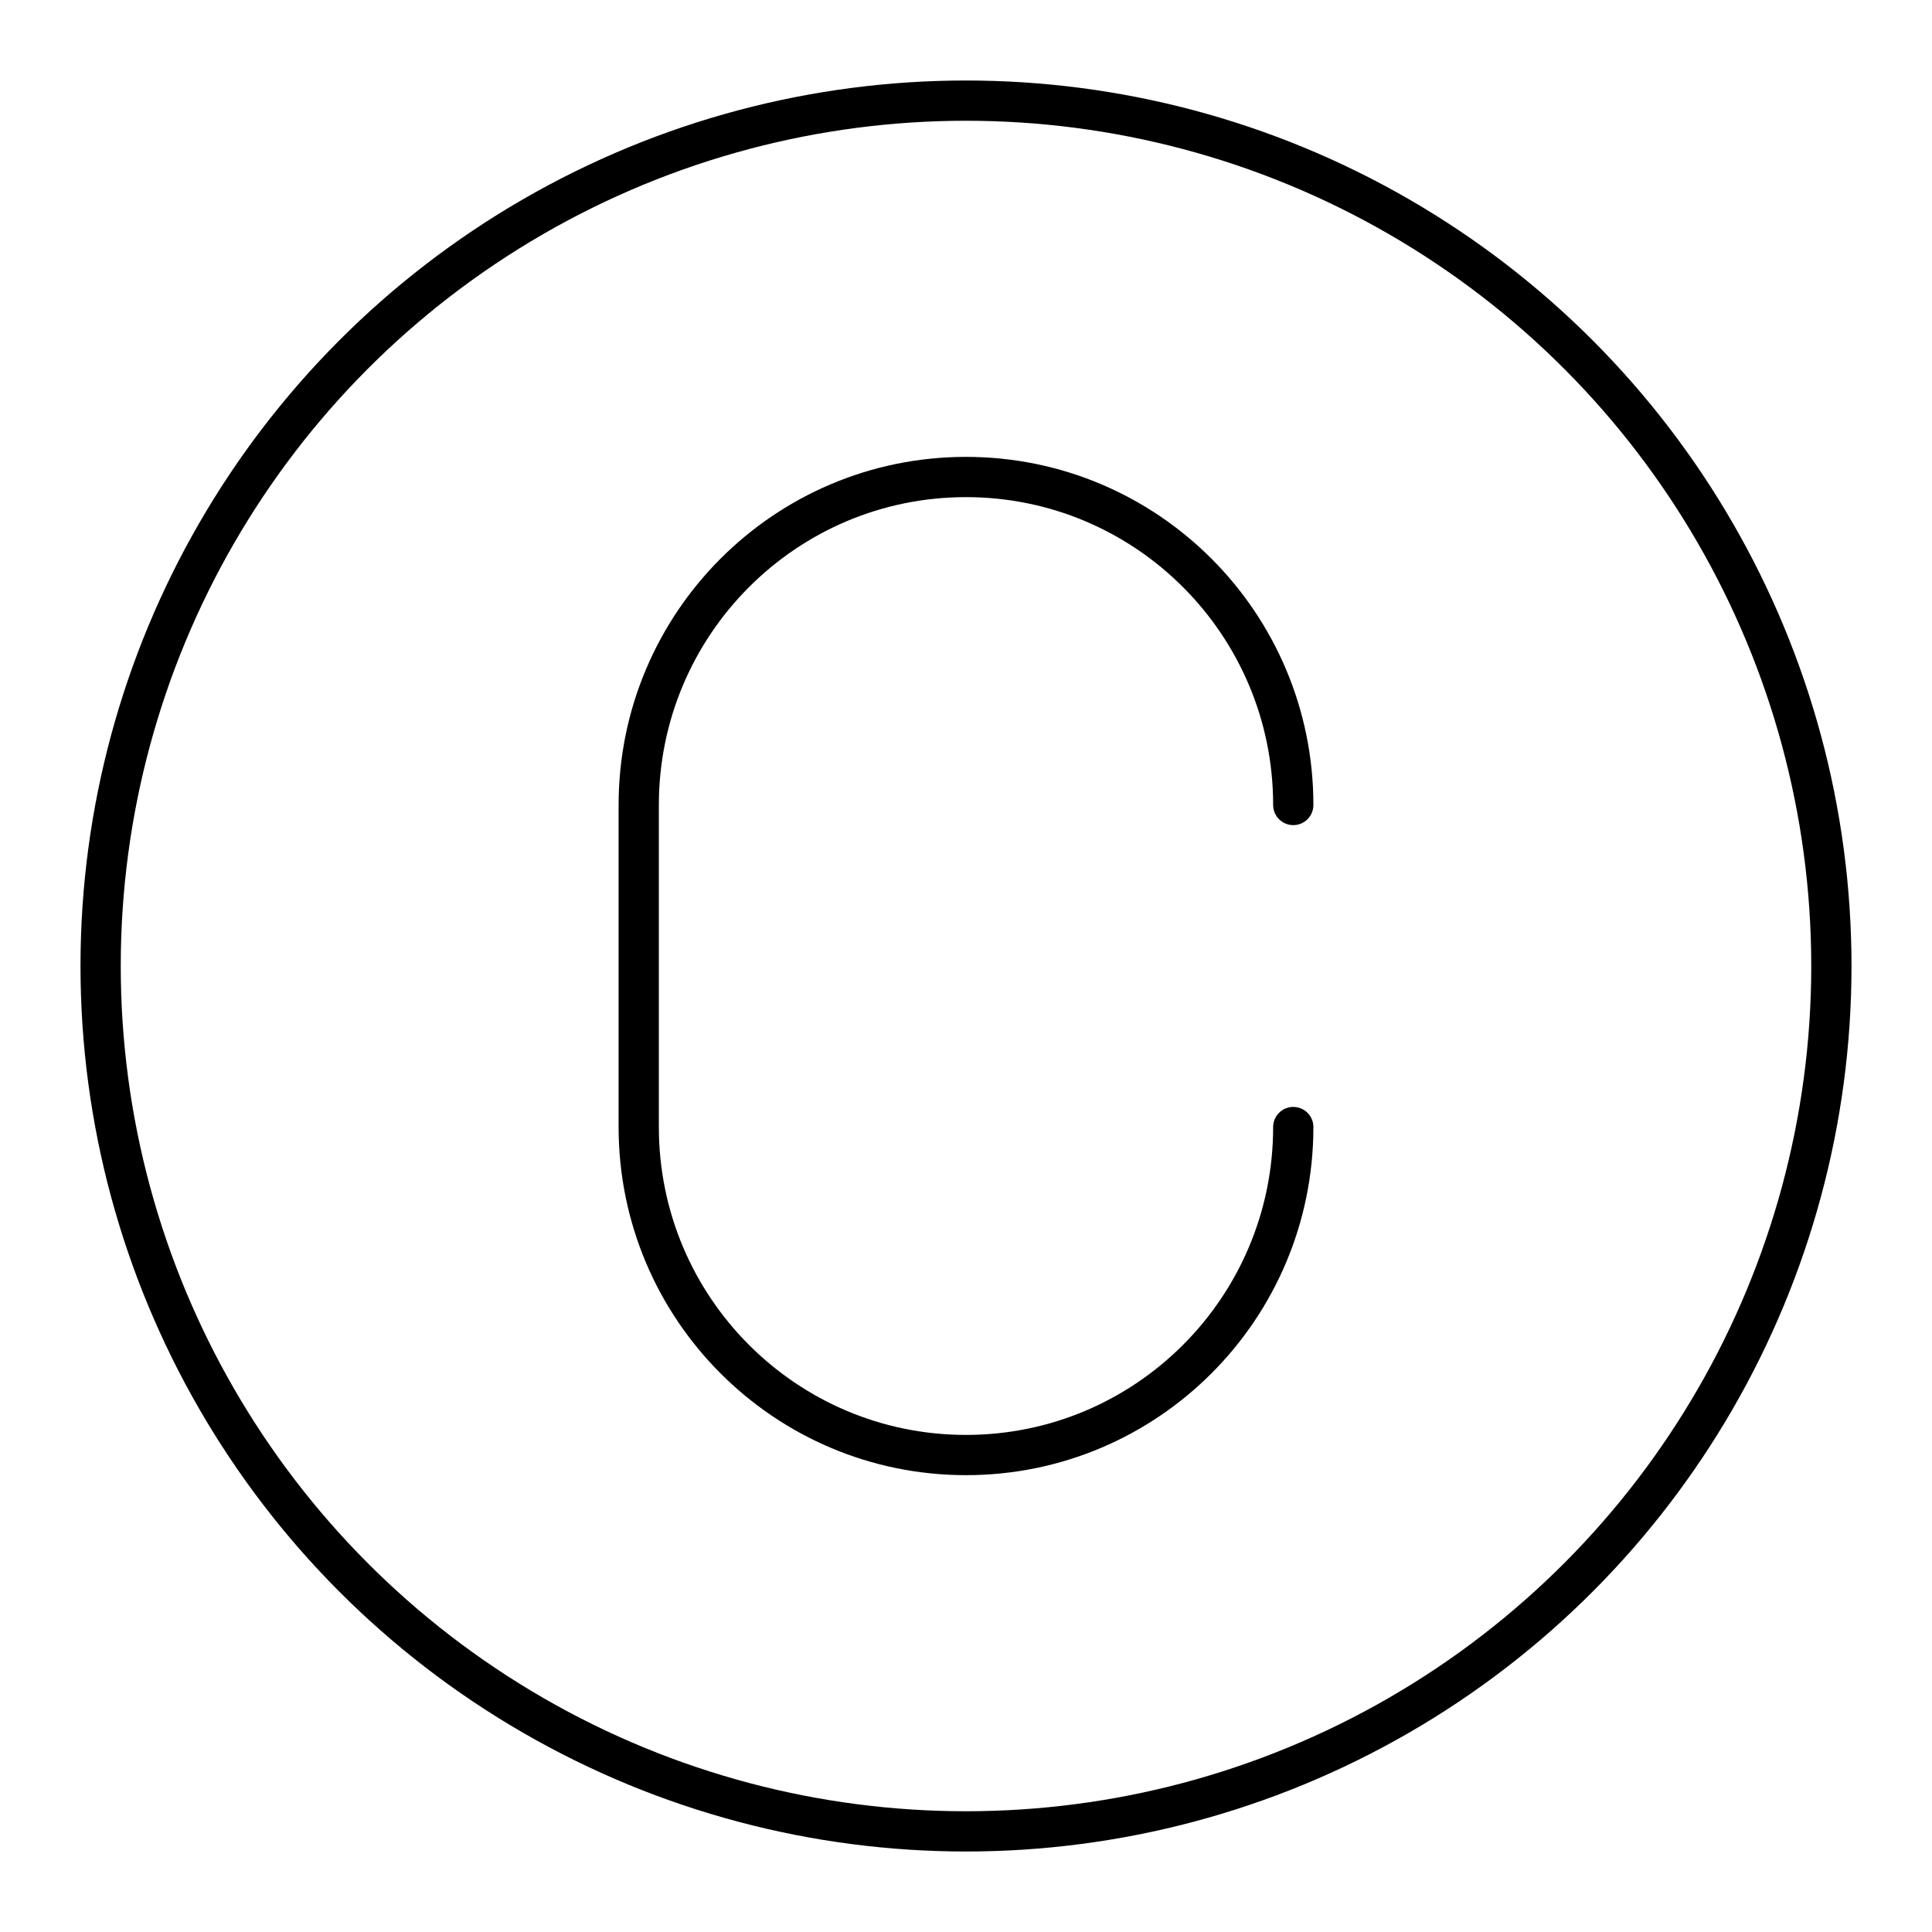
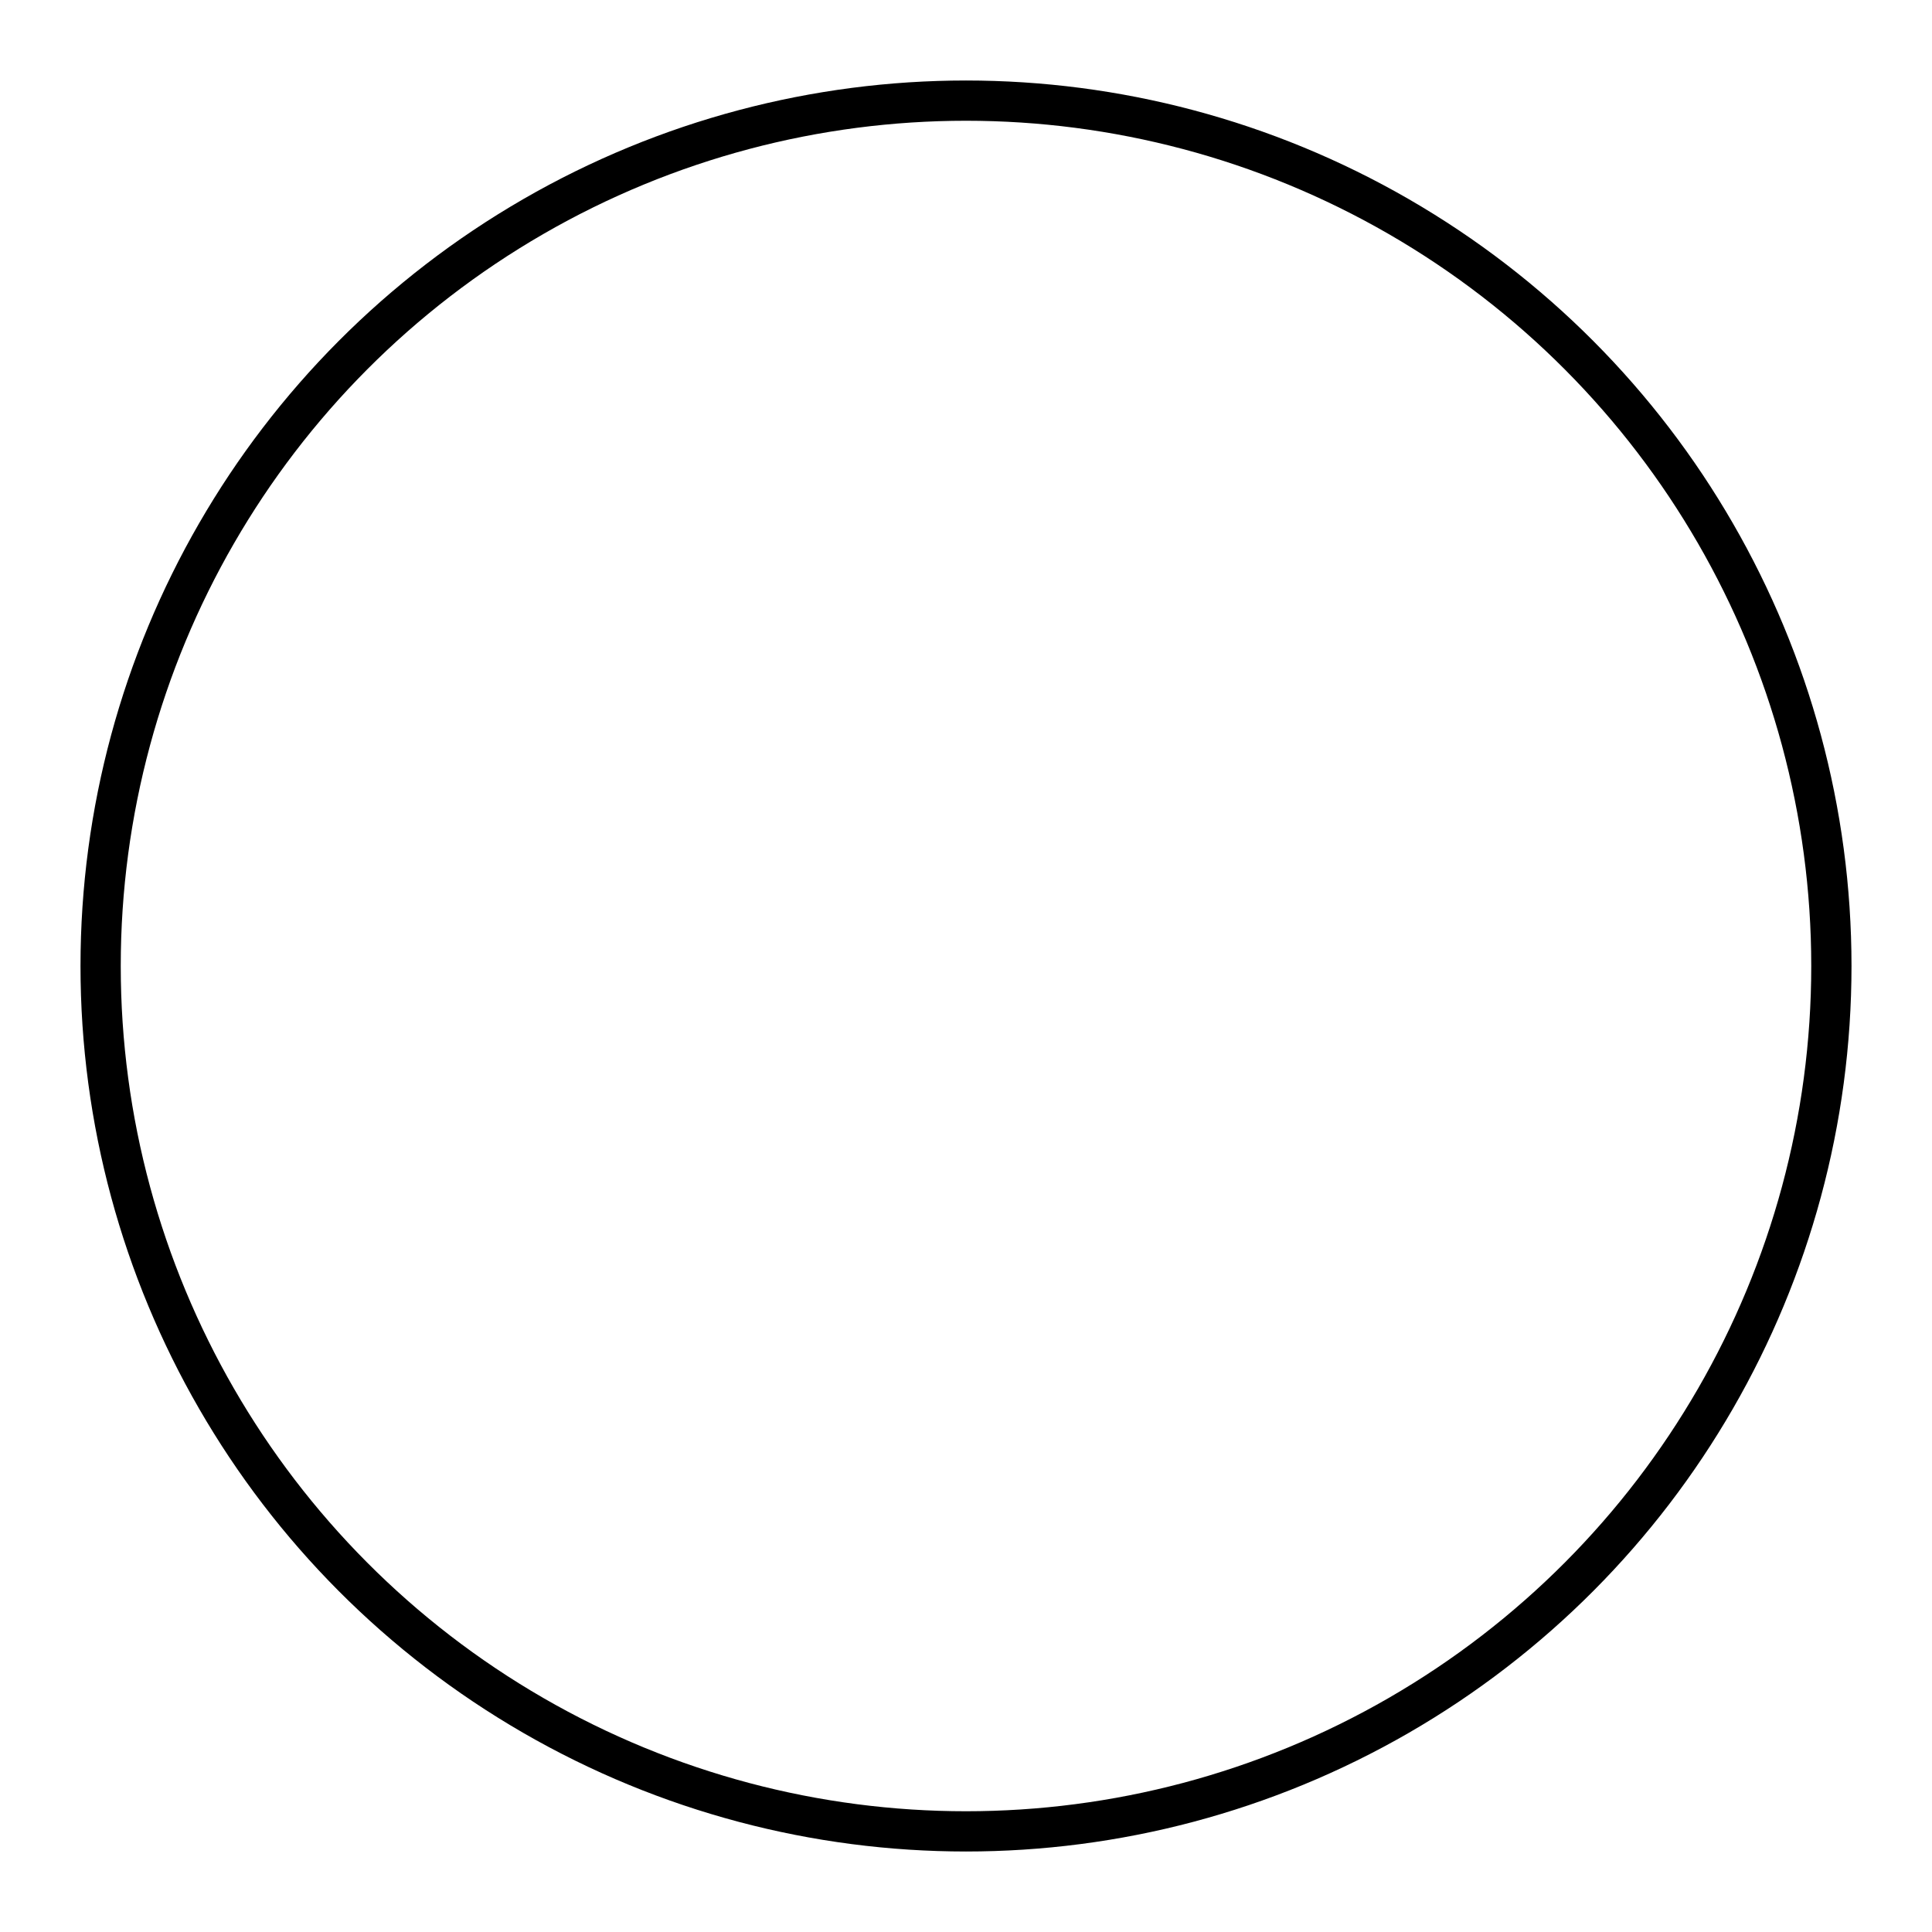
<svg xmlns="http://www.w3.org/2000/svg" width="800" height="800" viewBox="0 0 48 48">
-   <path fill="none" stroke="currentColor" stroke-linecap="round" stroke-linejoin="round" d="M32.131 28.001c0 4.5-3.64 8.149-8.131 8.149h0c-4.49 0-8.131-3.648-8.131-8.149V20c0-4.5 3.64-8.149 8.131-8.149h0c4.49 0 8.131 3.648 8.131 8.149" />
  <circle cx="24" cy="24" r="21.5" fill="none" stroke="currentColor" stroke-linecap="round" stroke-linejoin="round" />
</svg>